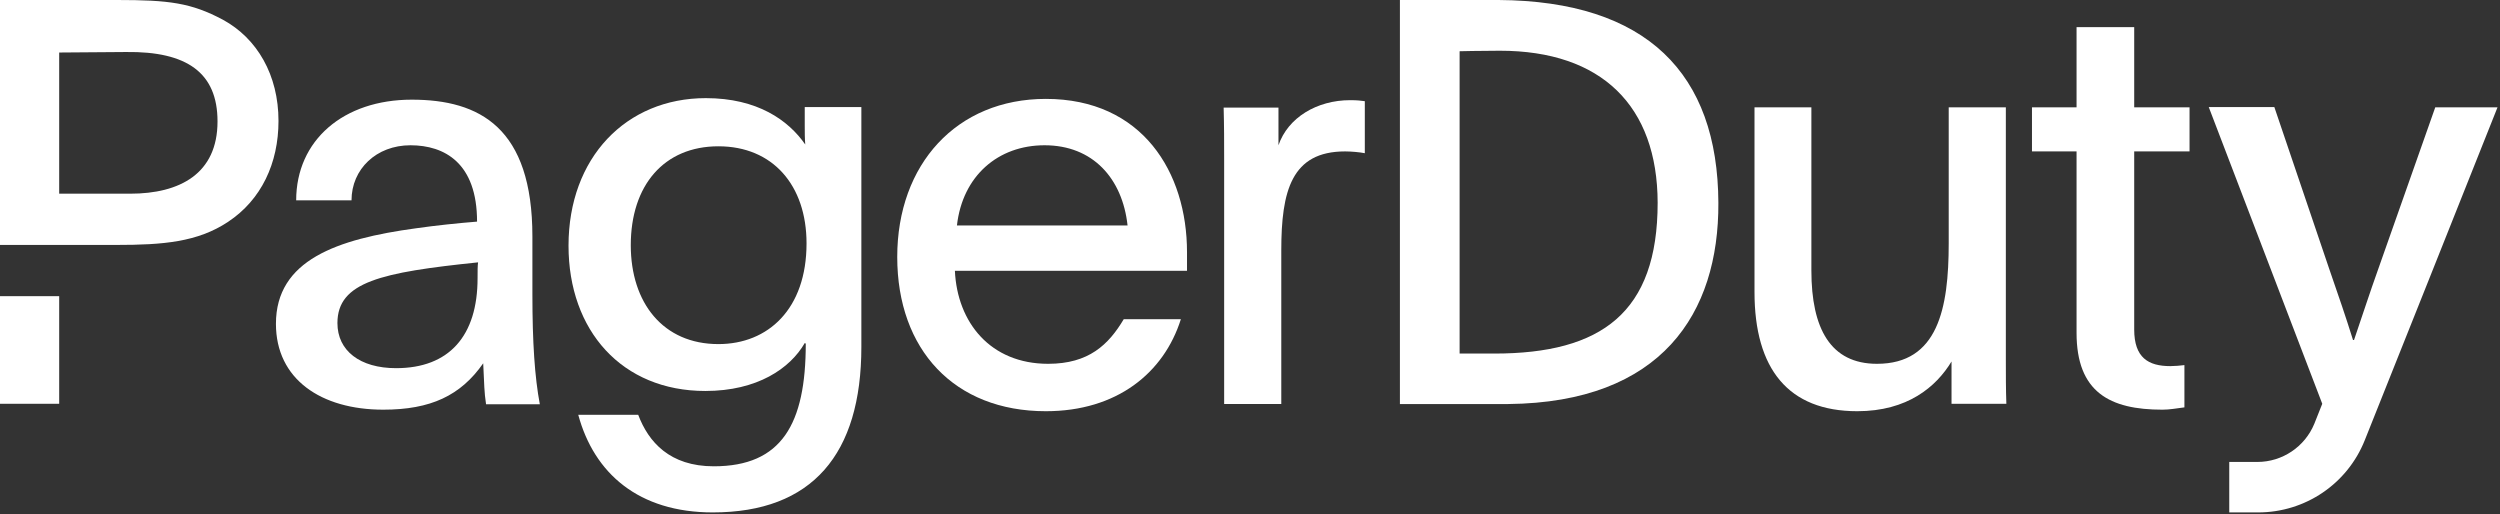
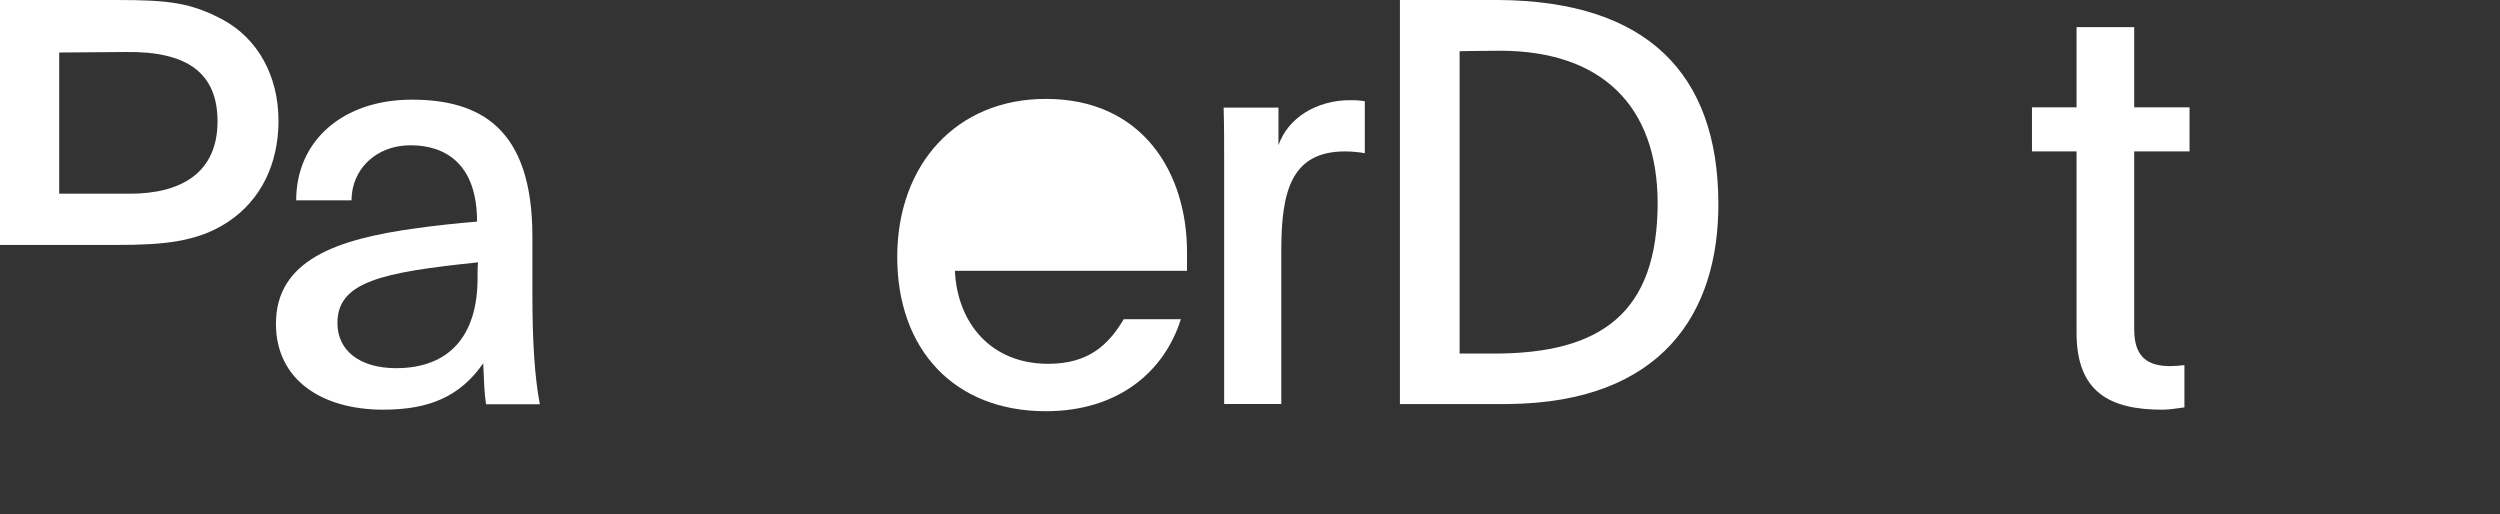
<svg xmlns="http://www.w3.org/2000/svg" width="924" height="190" viewBox="0 0 924 190" fill="none">
  <rect x="0" y="0" width="924" height="190" fill="#333333" stroke="none" />
-   <path d="M900.067 39.677L879.234 98.766C875.446 109.371 873.553 115.432 870.049 125.659H869.67C866.924 116.852 864.462 109.75 860.864 99.334L840.599 39.582H816.357L858.307 149.238C857.36 151.605 856.413 154.067 855.371 156.624C851.868 165.146 843.535 170.733 834.349 170.733H823.933V189.388H834.633C851.962 189.388 867.587 178.877 874.026 162.684C887.378 129.257 910.104 72.346 923.078 39.677H900.067Z" fill="white" />
-   <path d="M318.36 128.217C318.36 167.894 300.179 189.39 263.438 189.39C236.071 189.39 219.594 174.996 213.723 153.311H235.882C239.67 163.349 247.529 172.345 263.816 172.345C288.91 172.345 297.812 156.72 297.812 126.986C297.622 126.986 297.622 126.797 297.433 126.797C292.035 136.172 279.914 144.505 260.692 144.505C229.821 144.505 210.125 122.157 210.125 90.813C210.125 58.239 231.431 36.27 260.881 36.27C279.914 36.27 291.372 44.413 297.622 53.409C297.433 51.136 297.433 48.769 297.433 46.496V39.584H318.36V128.217ZM233.136 90.624C233.136 111.93 245.067 127.176 265.521 127.176C283.892 127.176 298.096 114.203 298.096 89.961C298.096 68.466 285.596 54.072 265.521 54.072C245.446 54.072 233.136 68.466 233.136 90.624Z" fill="white" />
-   <path d="M352.925 99.996C353.778 119.219 366.088 134.464 387.394 134.464C402.45 134.464 409.742 127.362 415.329 117.988H436.445C430.196 137.779 412.867 151.983 386.542 151.983C352.736 151.983 331.619 129.256 331.619 94.977C331.619 60.698 353.588 36.551 386.542 36.551C422.241 36.551 438.718 63.728 438.718 93.178V100.09H352.925V99.996ZM416.749 83.33C414.855 66.001 403.965 53.69 386.068 53.69C368.929 53.69 355.766 64.959 353.683 83.33H416.749Z" fill="white" />
+   <path d="M352.925 99.996C353.778 119.219 366.088 134.464 387.394 134.464C402.45 134.464 409.742 127.362 415.329 117.988H436.445C430.196 137.779 412.867 151.983 386.542 151.983C352.736 151.983 331.619 129.256 331.619 94.977C331.619 60.698 353.588 36.551 386.542 36.551C422.241 36.551 438.718 63.728 438.718 93.178V100.09H352.925V99.996ZM416.749 83.33C414.855 66.001 403.965 53.69 386.068 53.69H416.749Z" fill="white" />
  <path d="M472.522 39.675V53.69C476.026 43.463 486.726 37.023 499.037 37.023C501.783 37.023 503.014 37.213 504.434 37.402V56.625C502.54 56.246 499.415 55.962 497.143 55.962C477.352 55.962 473.564 70.545 473.564 92.514V149.33H452.447V59.371C452.447 52.459 452.447 46.398 452.258 39.77H472.522V39.675Z" fill="white" />
-   <path d="M721.285 133.612C715.603 142.987 704.997 151.983 686.437 151.983C660.964 151.983 648.465 136.358 648.465 107.95V39.676H669.487V99.996C669.487 121.491 676.589 134.464 693.729 134.464C716.266 134.464 720.243 114.011 720.243 89.958V39.676H741.36V132.76C741.36 138.442 741.36 143.839 741.549 149.237H721.285V133.612Z" fill="white" />
  <path d="M788.801 39.678H809.254V55.966H788.801V121.778C788.801 132.194 794.009 135.319 802.152 135.319C803.573 135.319 806.129 135.13 807.361 134.94V150.565C804.236 150.944 801.963 151.417 799.217 151.417C779.805 151.417 767.494 144.978 767.494 123.009V55.966H751.018V39.678H767.494V10.039H788.801V39.678Z" fill="white" />
-   <path d="M0 109.465H21.874V149.236H0V109.465Z" fill="white" />
  <path d="M82.384 7.291C70.642 1.042 62.498 0 43.275 0H0V90.527H43.086C60.225 90.527 73.009 89.486 84.278 82.005C96.588 73.861 102.932 60.32 102.932 44.696C102.932 27.745 95.073 14.204 82.384 7.291ZM48.105 71.589H21.874V19.412L46.589 19.223C69.127 18.939 80.395 26.893 80.395 44.885C80.395 64.203 66.475 71.589 48.105 71.589Z" fill="white" />
  <path d="M517.312 0H553.864C608.598 0.379 634.922 27.082 635.112 74.998C635.301 115.811 614.184 148.764 557.463 149.332H517.407V0H517.312ZM539.471 130.678H552.255C591.931 130.678 612.669 115.527 612.669 74.903C612.575 39.203 592.026 18.749 554.338 18.749C547.046 18.749 539.471 18.939 539.471 18.939V130.678Z" fill="white" />
  <path d="M179.635 149.332C178.973 144.976 178.973 142.23 178.594 134.276C170.261 146.207 159.182 151.416 141.663 151.416C118.652 151.416 101.986 140.147 101.986 119.693C101.986 96.114 124.523 88.35 153.784 84.372C161.075 83.331 169.219 82.478 176.321 81.91C176.321 60.225 164.295 53.691 151.701 53.691C139.106 53.691 129.921 62.498 129.921 74.051H109.467C109.467 51.798 126.986 36.836 152.174 36.836C177.363 36.836 196.775 47.252 196.775 87.403V108.709C196.775 126.416 197.627 139.39 199.521 149.427H179.635V149.332ZM124.713 119.409C124.713 129.636 133.046 136.075 146.398 136.075C165.999 136.075 176.51 124.144 176.51 102.838C176.51 100.092 176.511 98.198 176.7 96.967C141 100.66 124.713 104.163 124.713 119.409Z" fill="white" />
</svg>